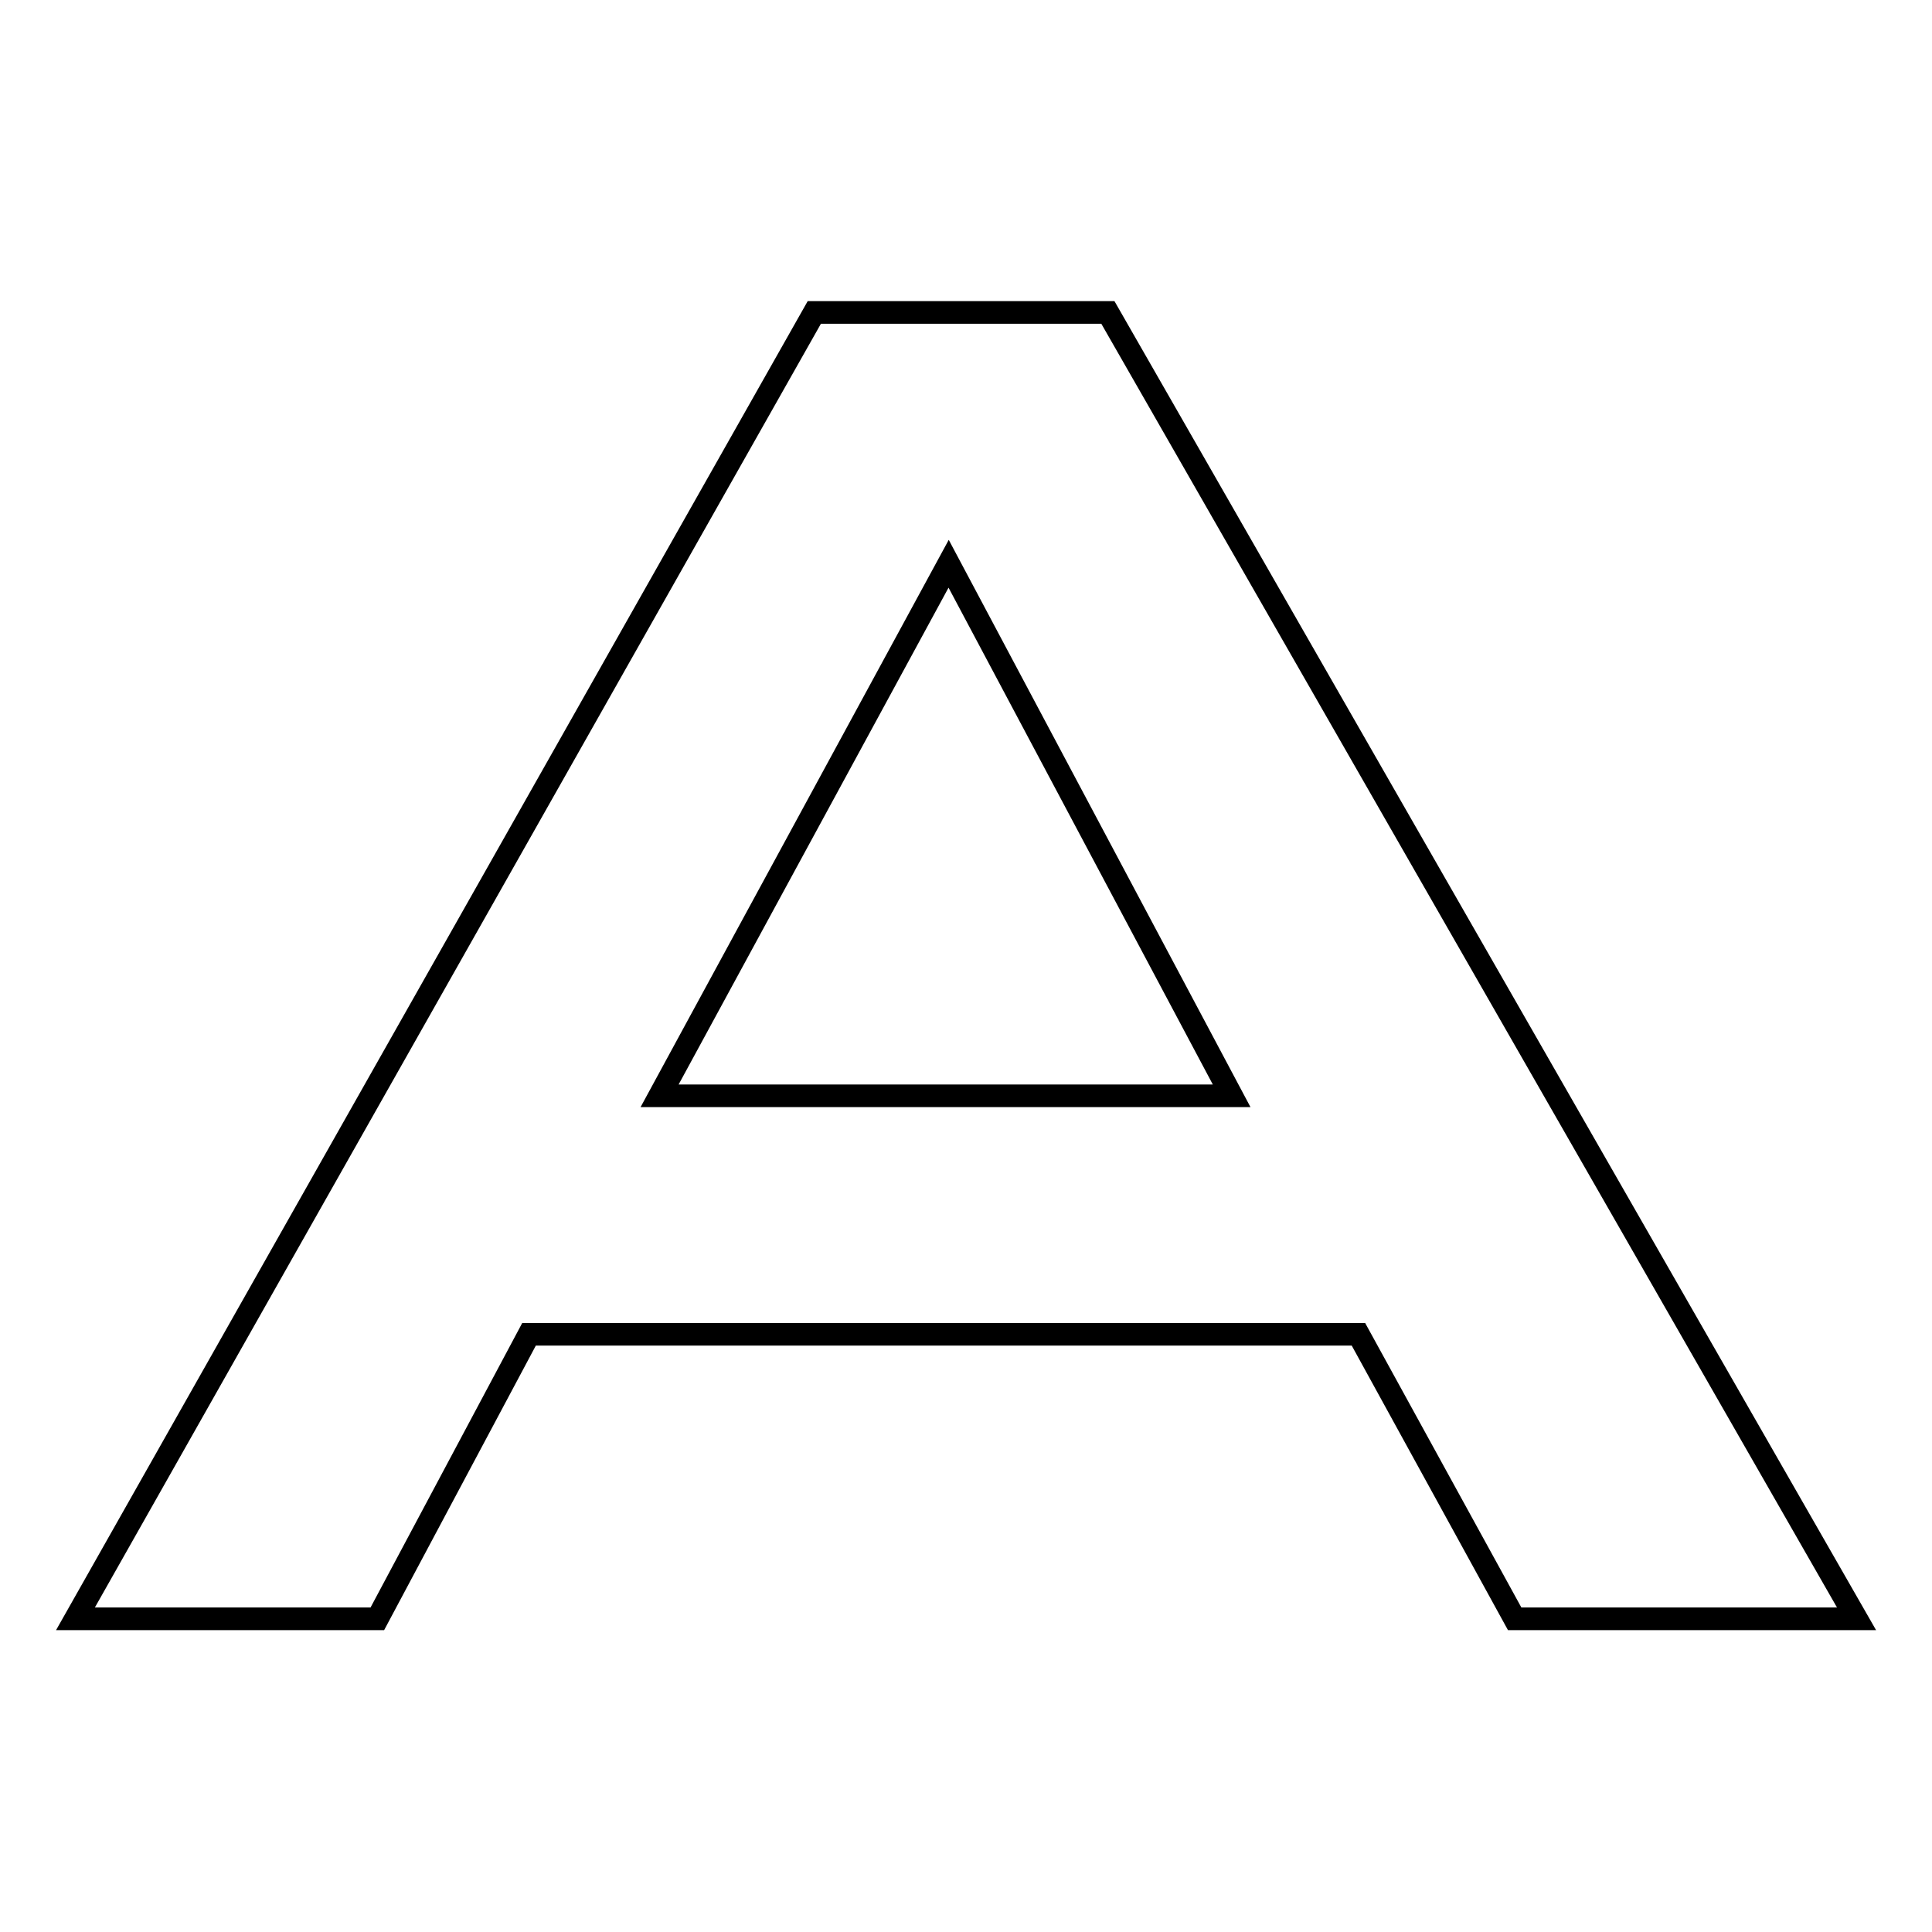
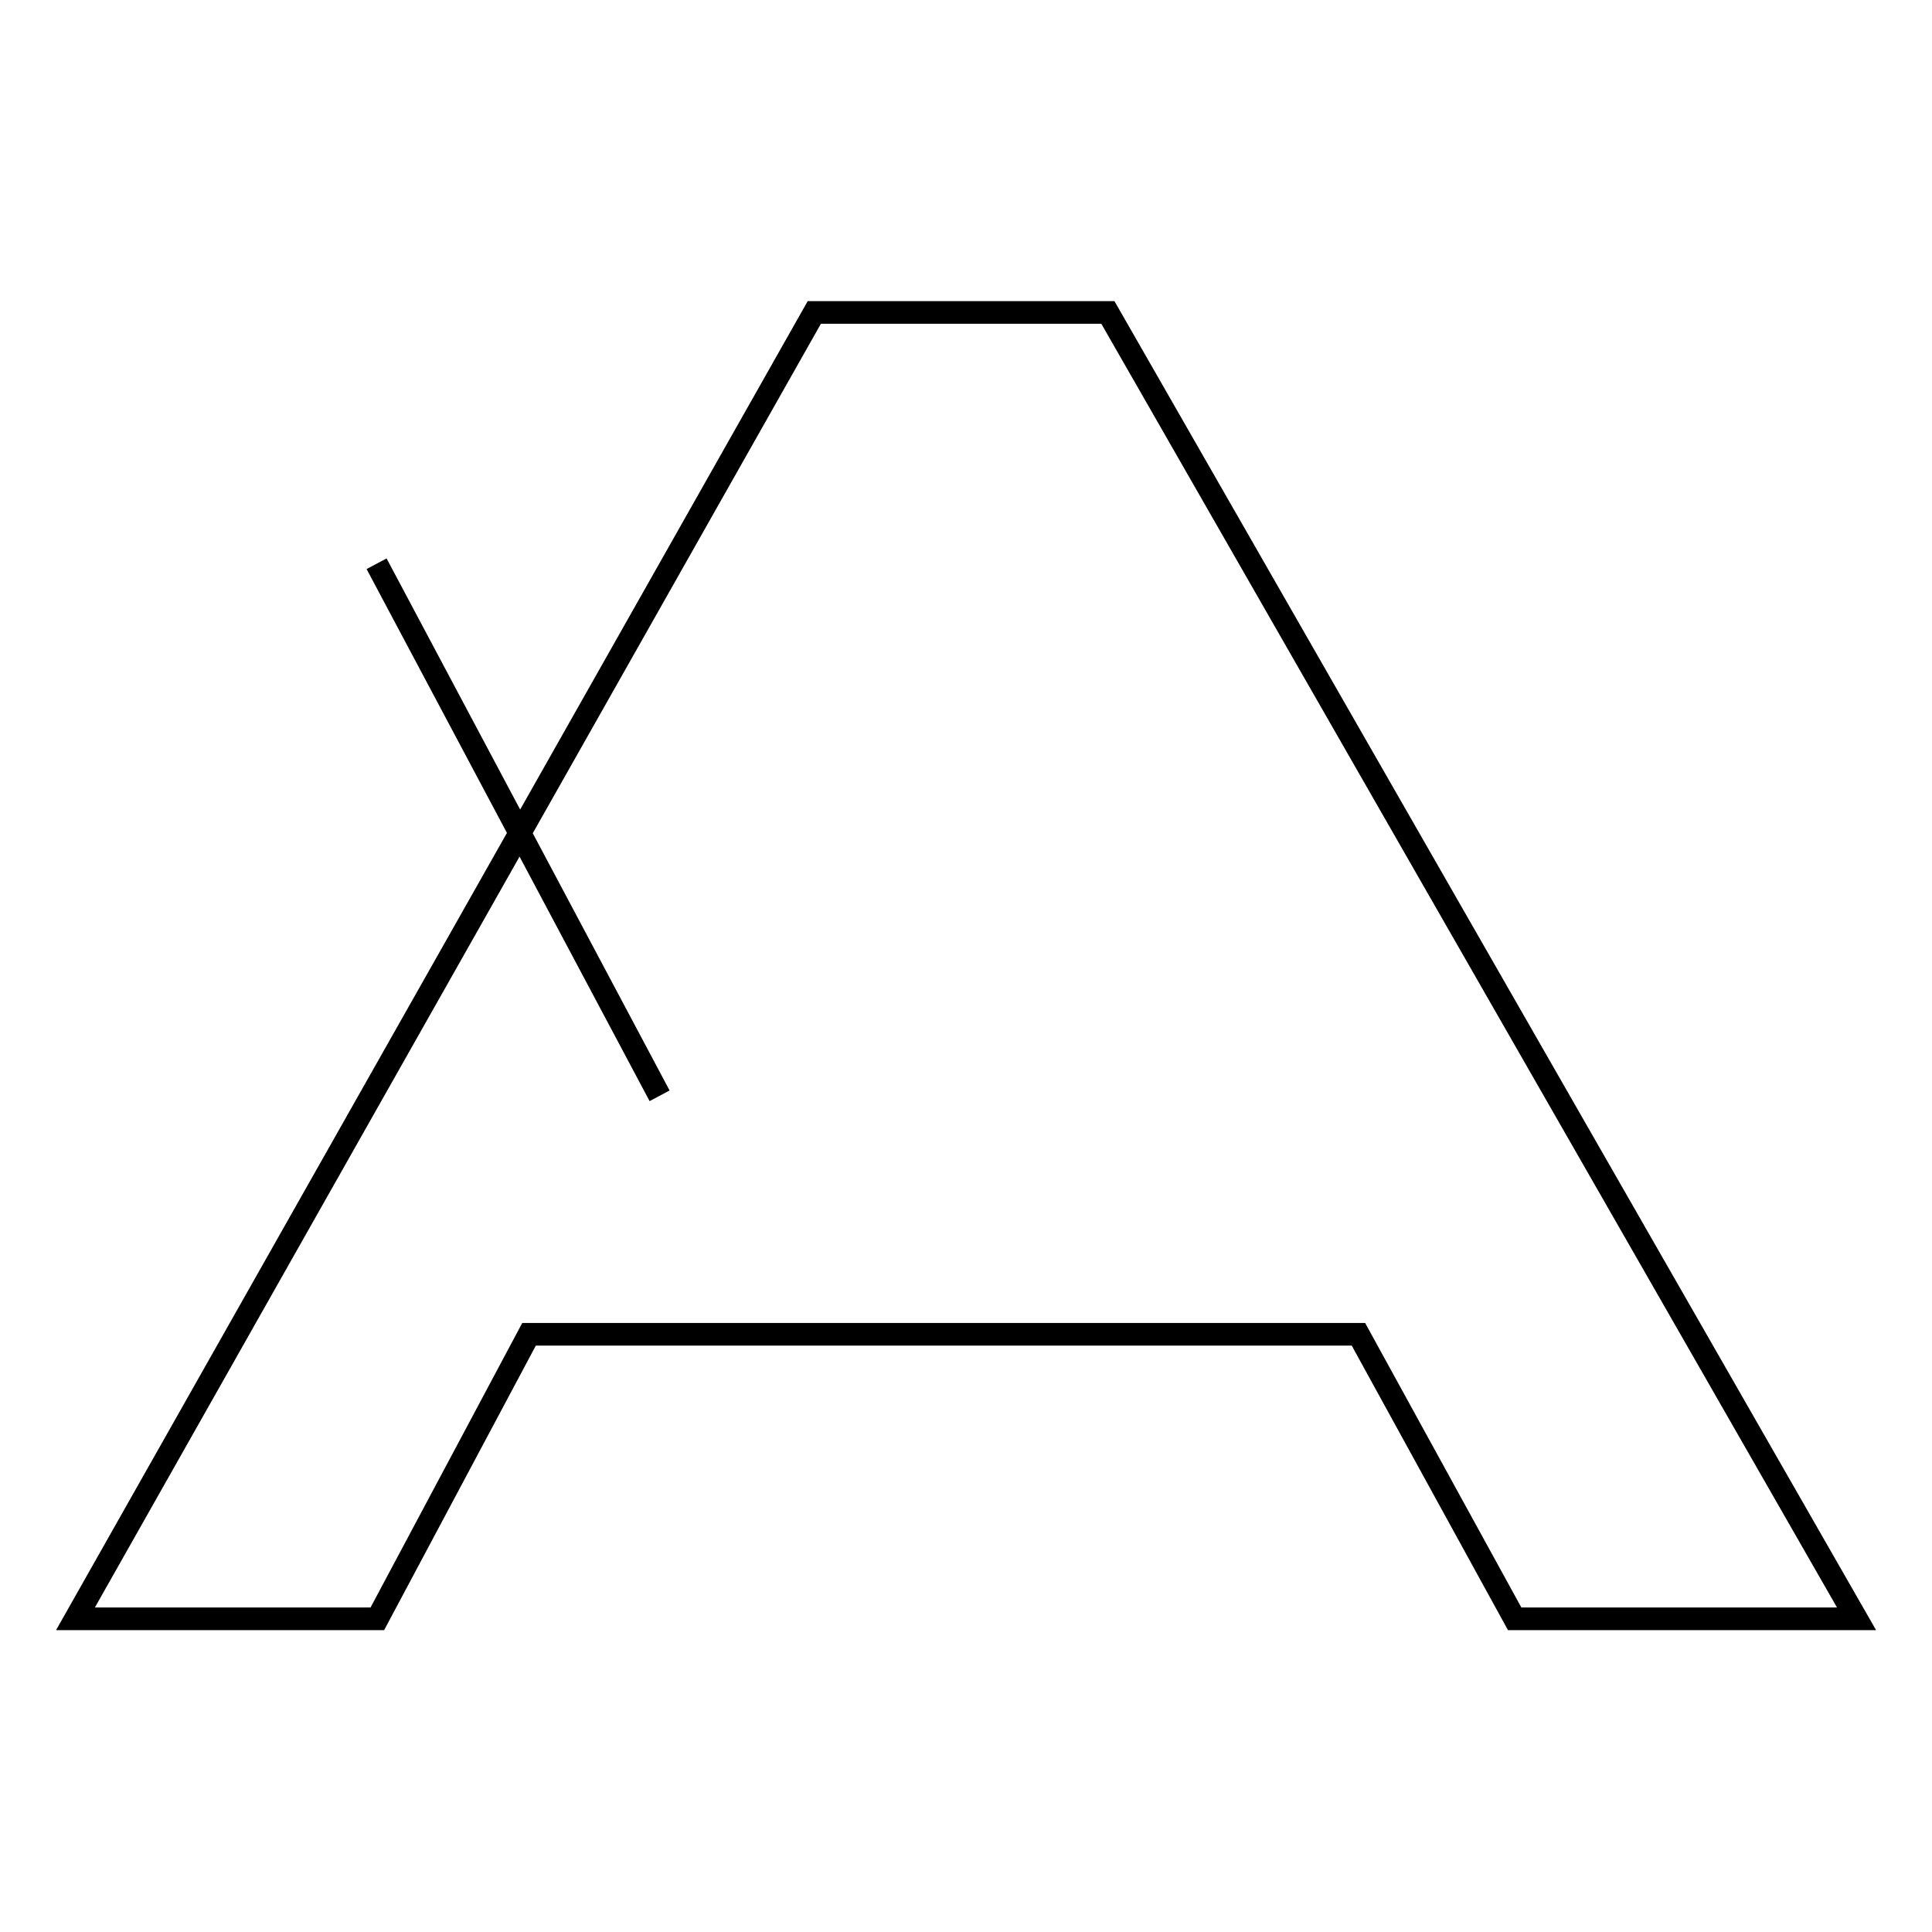
<svg xmlns="http://www.w3.org/2000/svg" version="1.1" x="0px" y="0px" viewBox="0 0 256 256" enable-background="new 0 0 256 256" xml:space="preserve">
  <g>
    <g>
-       <path stroke-width="3" fill-opacity="0" stroke="#000000" d="M10,214.5l97.9-173.1h38.9L246,214.5h-45.3L180,176.8H70.1L50,214.5H10L10,214.5z M87.4,145.2h75.8l-37.5-70.5L87.4,145.2L87.4,145.2z" />
+       <path stroke-width="3" fill-opacity="0" stroke="#000000" d="M10,214.5l97.9-173.1h38.9L246,214.5h-45.3L180,176.8H70.1L50,214.5H10L10,214.5z M87.4,145.2l-37.5-70.5L87.4,145.2L87.4,145.2z" />
    </g>
  </g>
</svg>